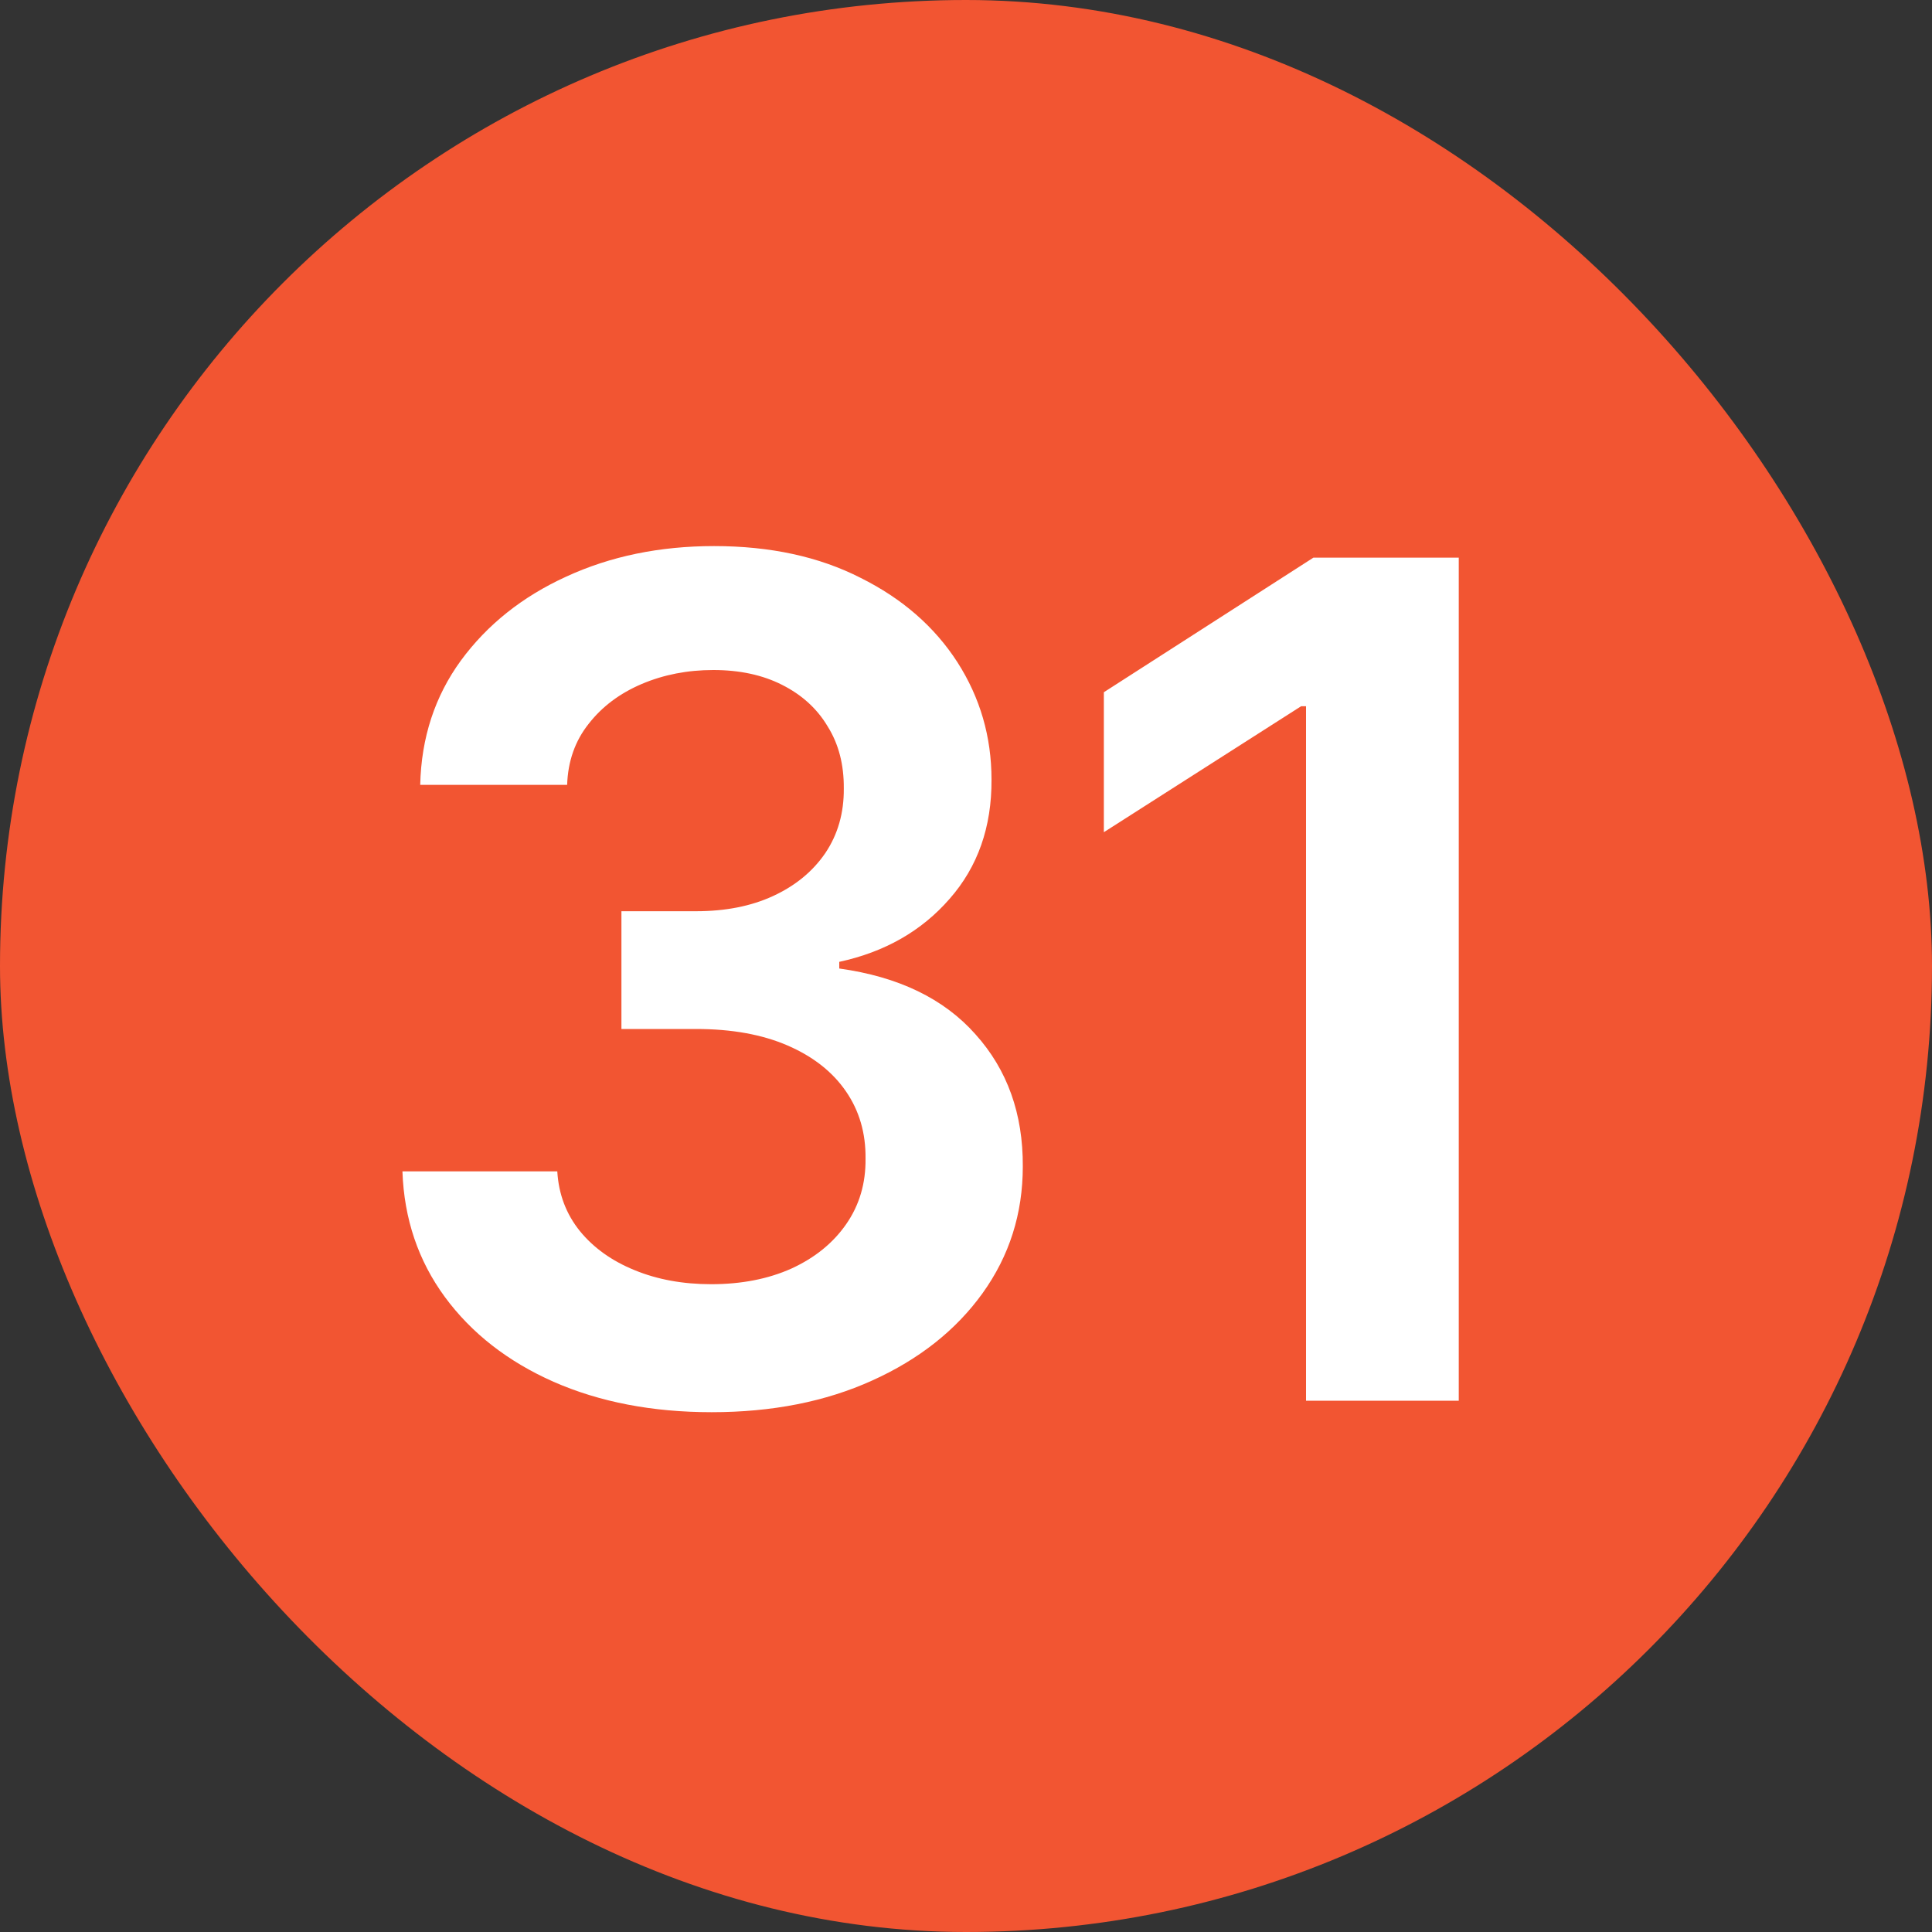
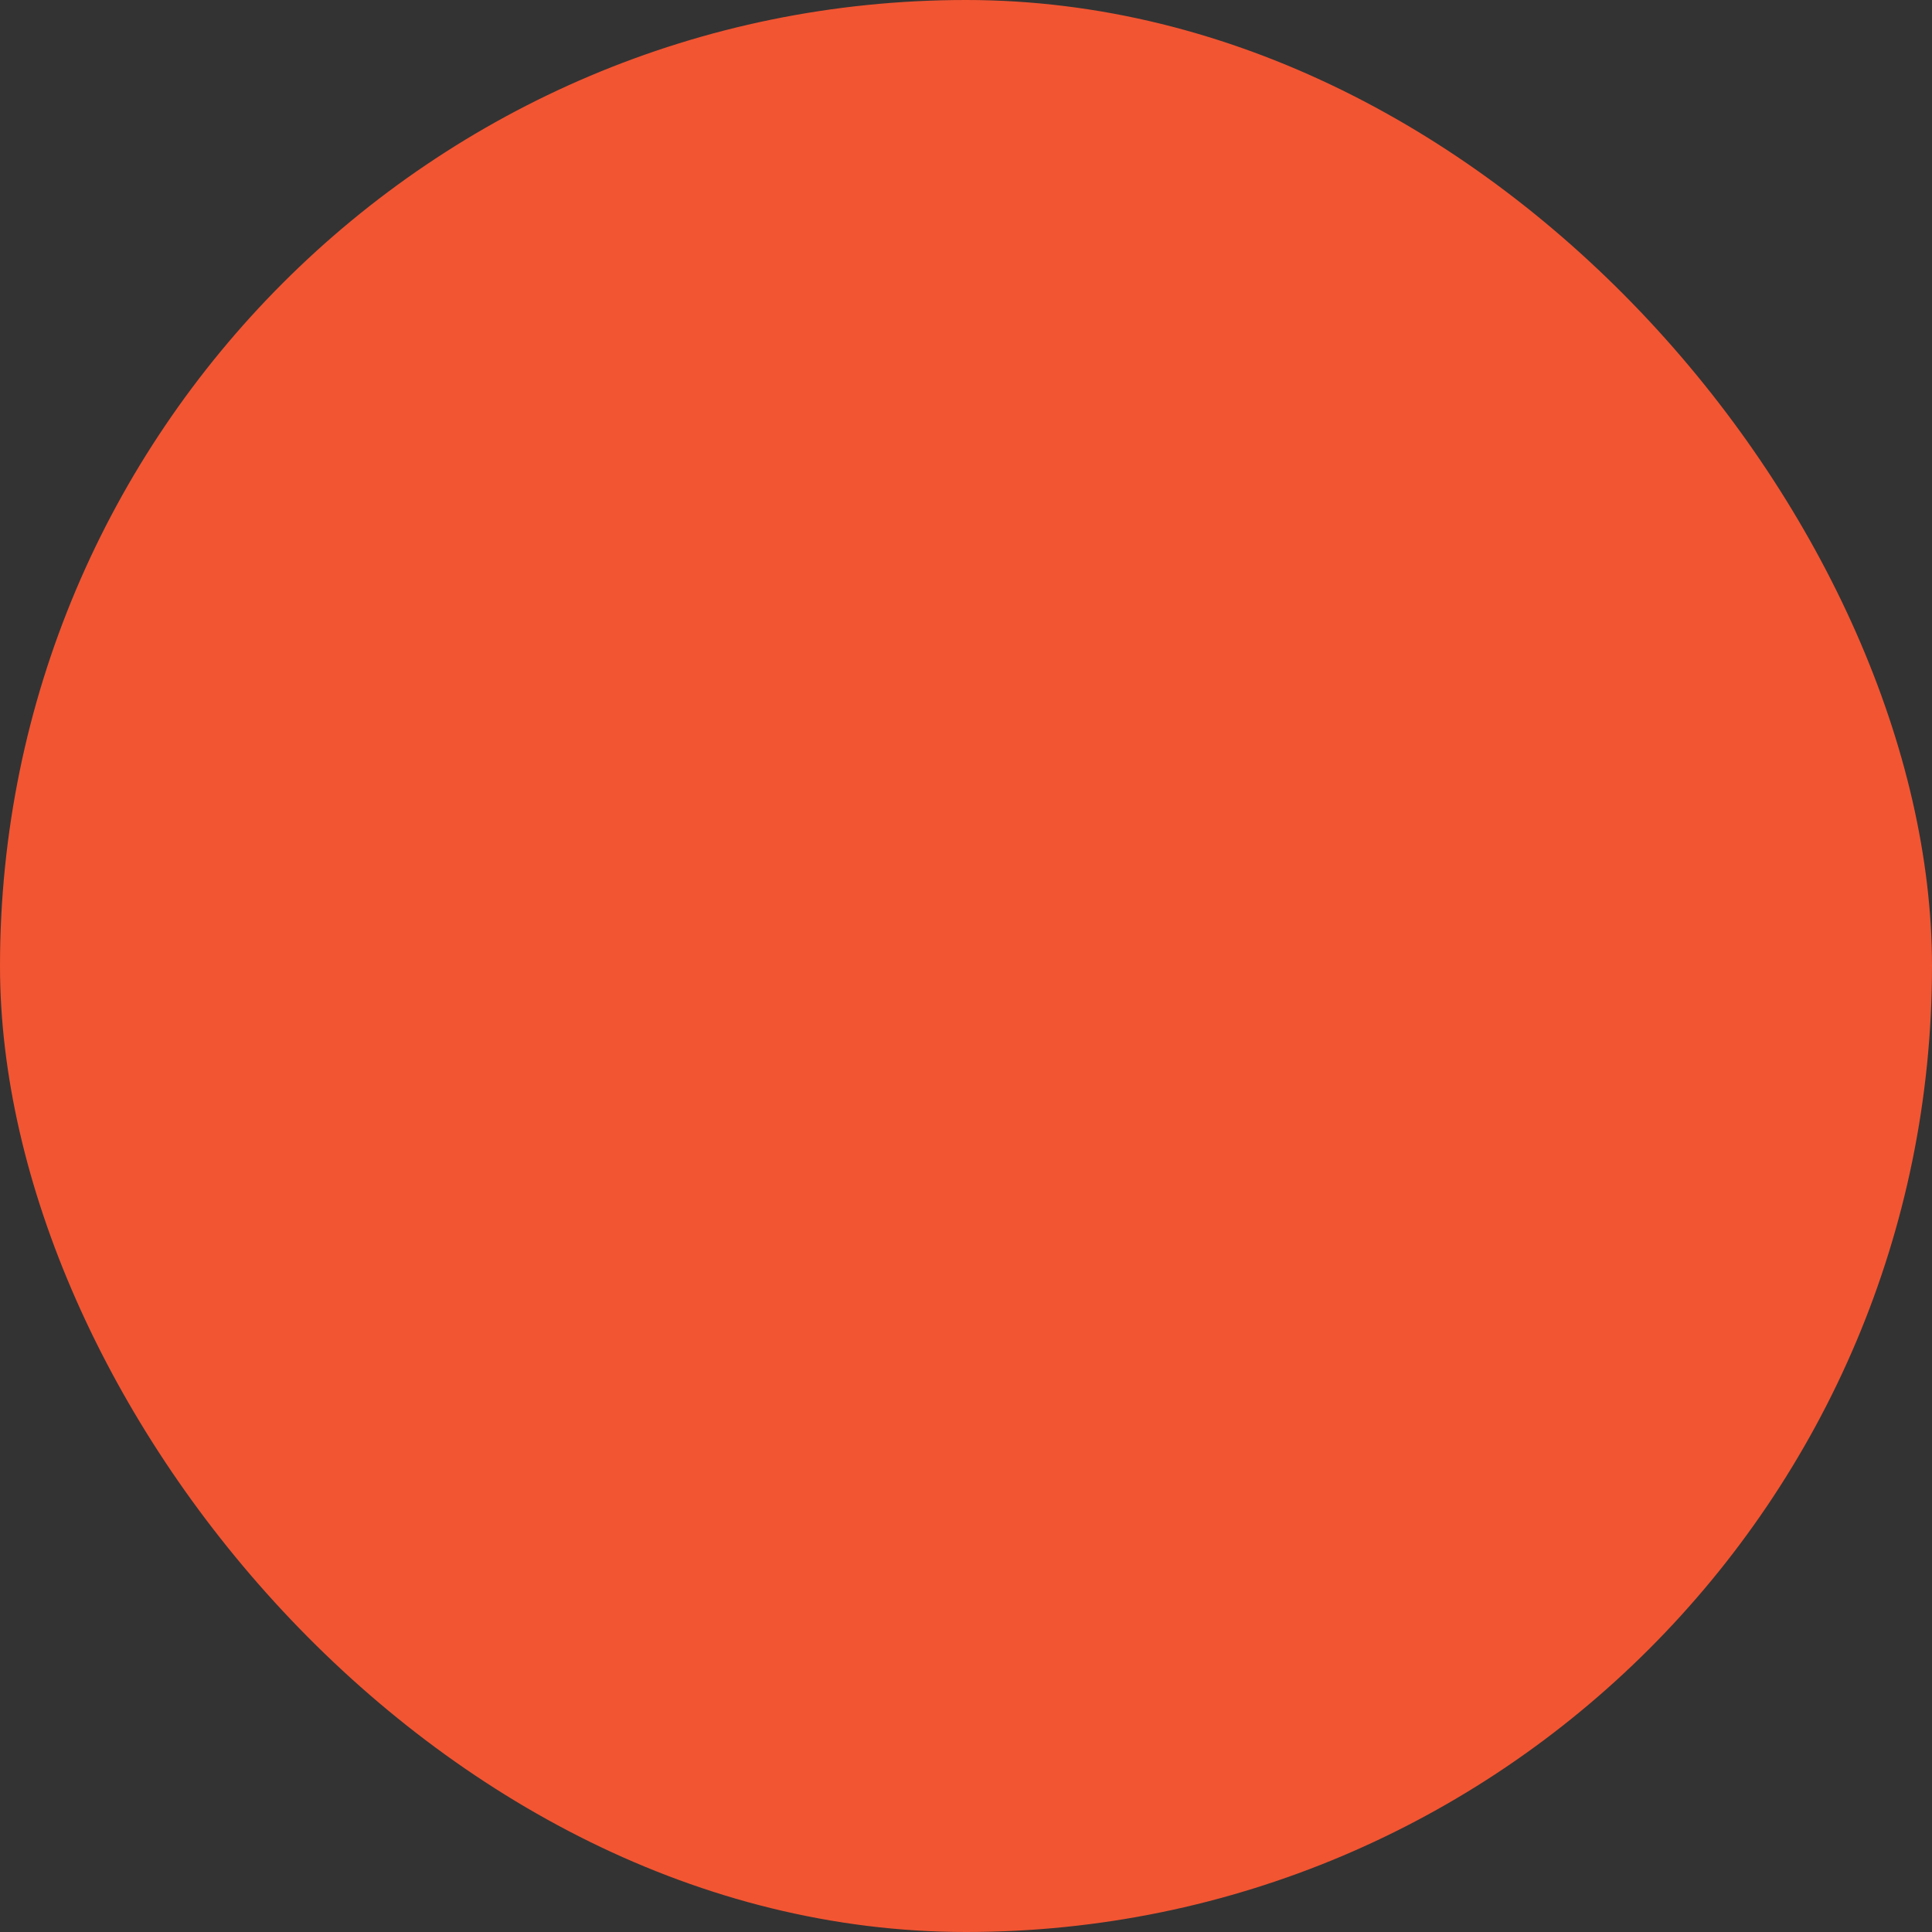
<svg xmlns="http://www.w3.org/2000/svg" width="20" height="20" viewBox="0 0 20 20" fill="none">
  <rect x="0" y="0" width="20" height="20" fill="#333333" stroke="none" />
  <rect width="20" height="20" rx="10" fill="#F25532" />
-   <path d="M7.367 14.619C6.753 14.619 6.208 14.514 5.73 14.304C5.256 14.094 4.881 13.801 4.605 13.426C4.33 13.051 4.183 12.618 4.166 12.126H5.769C5.783 12.362 5.861 12.568 6.003 12.744C6.145 12.918 6.334 13.053 6.57 13.149C6.806 13.246 7.07 13.294 7.362 13.294C7.675 13.294 7.952 13.24 8.193 13.132C8.435 13.021 8.624 12.868 8.76 12.672C8.896 12.476 8.963 12.25 8.96 11.994C8.963 11.73 8.895 11.497 8.756 11.296C8.617 11.094 8.415 10.936 8.151 10.822C7.889 10.709 7.574 10.652 7.205 10.652H6.433V9.433H7.205C7.509 9.433 7.774 9.381 8.002 9.276C8.232 9.17 8.412 9.023 8.543 8.832C8.673 8.639 8.737 8.416 8.735 8.163C8.737 7.916 8.682 7.702 8.568 7.52C8.458 7.335 8.3 7.192 8.095 7.089C7.894 6.987 7.656 6.936 7.384 6.936C7.117 6.936 6.87 6.984 6.642 7.081C6.415 7.178 6.232 7.315 6.093 7.494C5.953 7.67 5.879 7.881 5.871 8.125H4.35C4.361 7.636 4.502 7.207 4.771 6.838C5.044 6.466 5.408 6.176 5.862 5.969C6.317 5.759 6.827 5.653 7.392 5.653C7.975 5.653 8.48 5.763 8.909 5.982C9.341 6.197 9.675 6.489 9.911 6.855C10.146 7.222 10.264 7.626 10.264 8.07C10.267 8.561 10.122 8.973 9.83 9.305C9.54 9.638 9.159 9.855 8.688 9.957V10.026C9.301 10.111 9.771 10.338 10.098 10.707C10.428 11.074 10.591 11.53 10.588 12.075C10.588 12.564 10.449 13.001 10.171 13.388C9.895 13.771 9.514 14.072 9.029 14.291C8.546 14.51 7.992 14.619 7.367 14.619ZM15.101 5.773V14.5H13.52V7.311H13.469L11.427 8.615V7.166L13.596 5.773H15.101Z" fill="white" />
</svg>